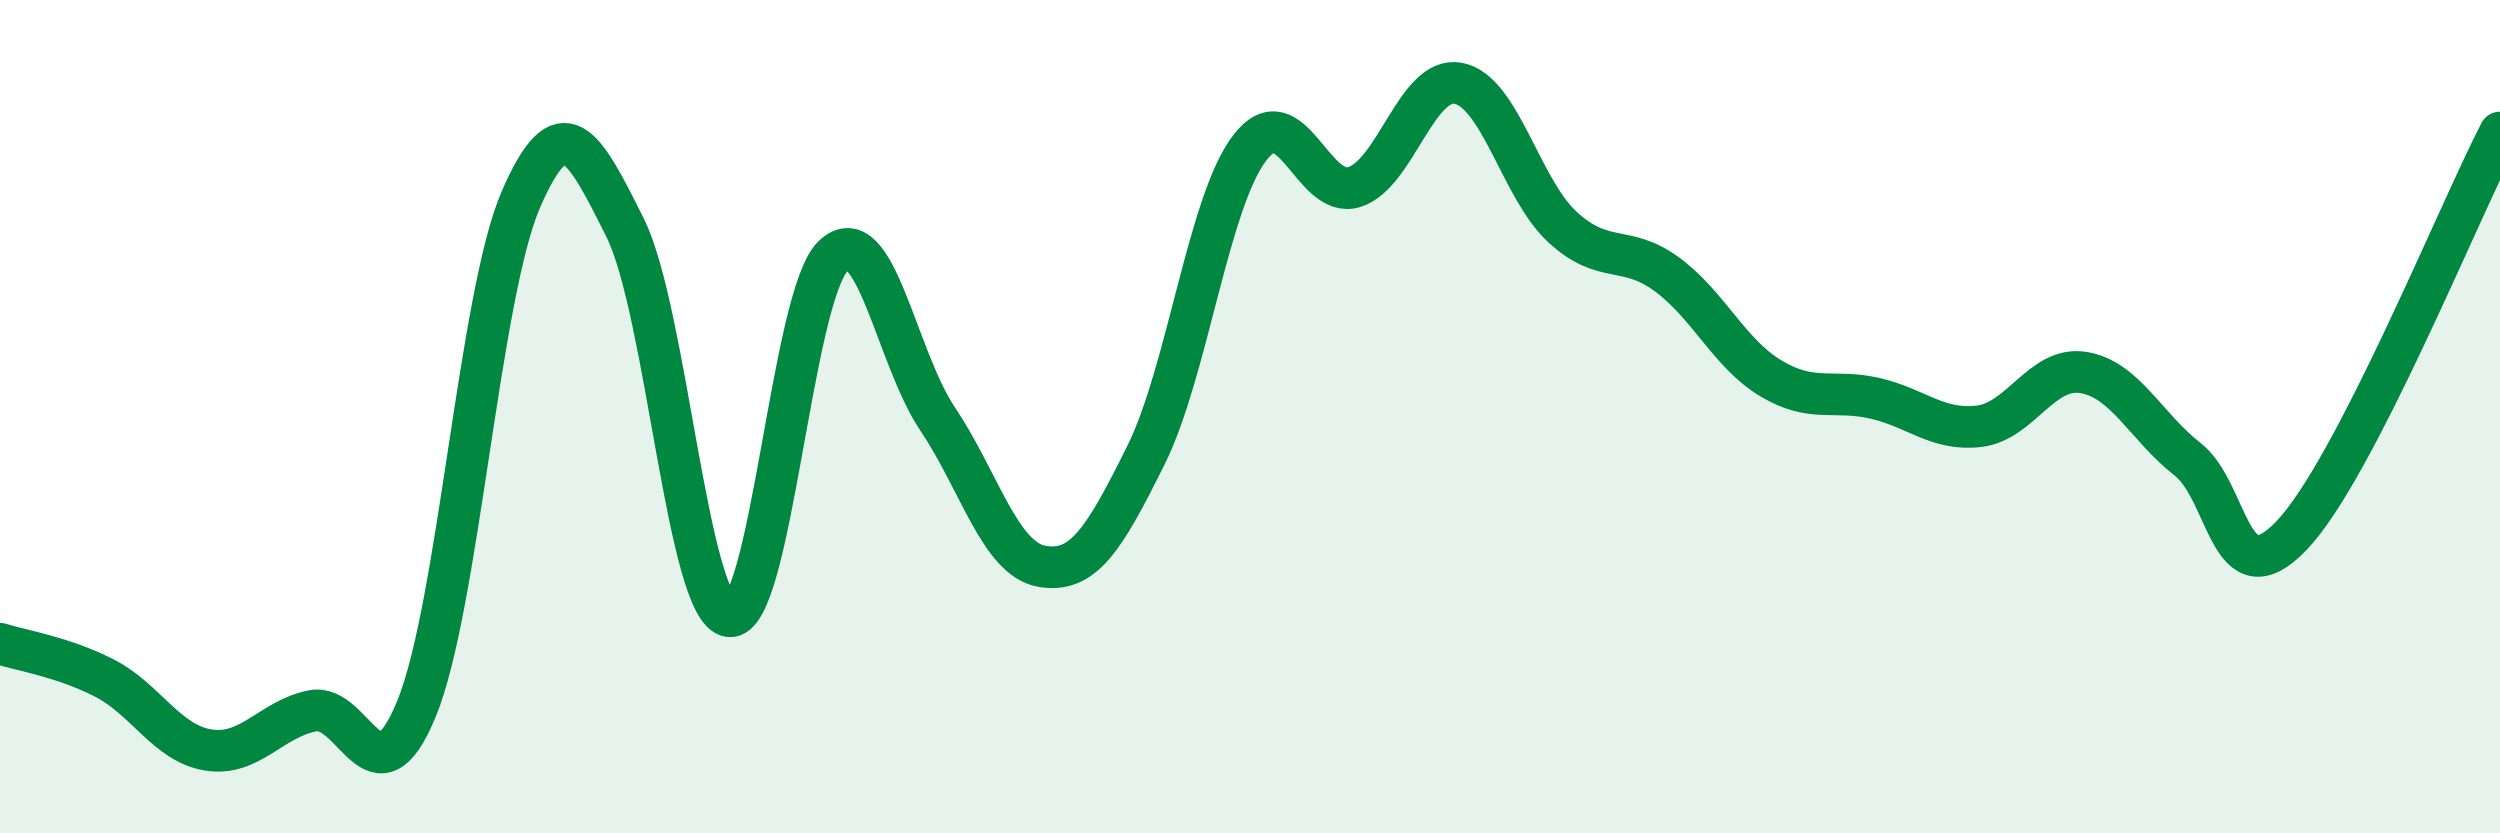
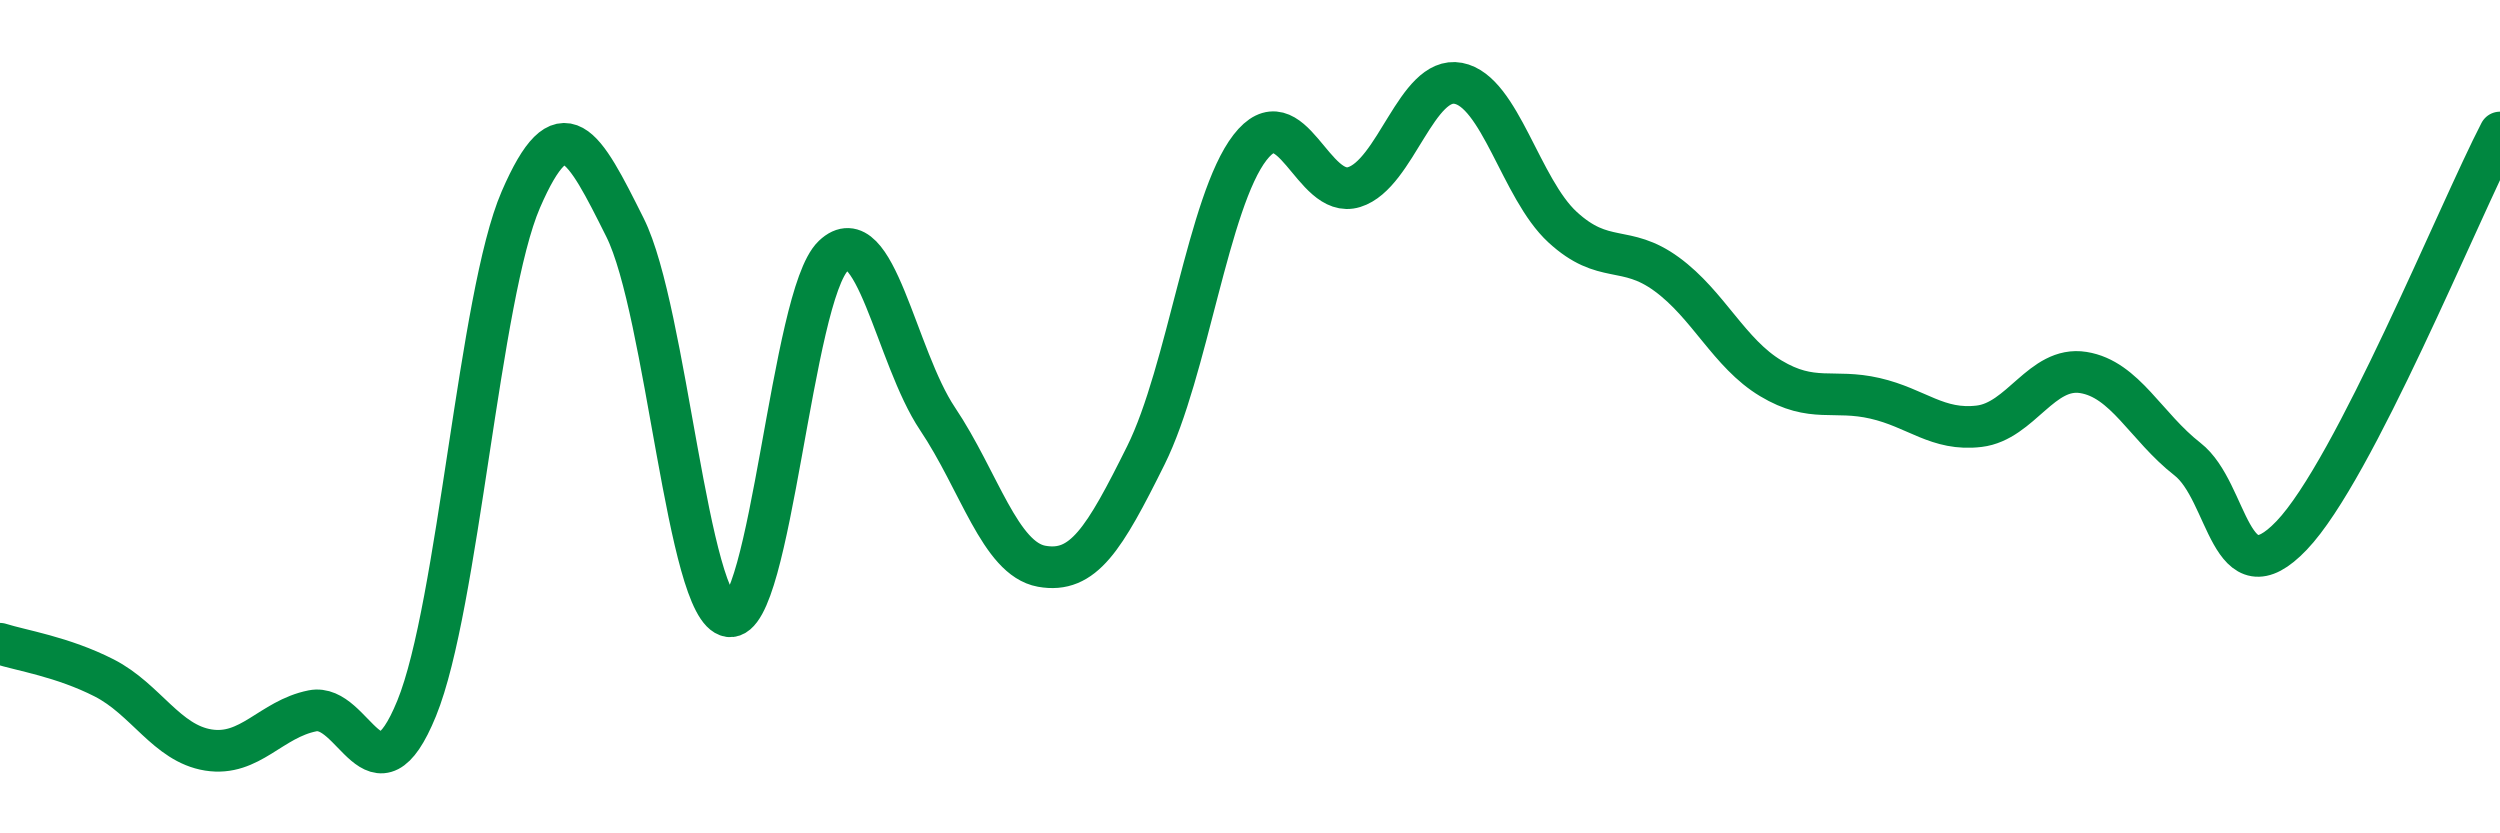
<svg xmlns="http://www.w3.org/2000/svg" width="60" height="20" viewBox="0 0 60 20">
-   <path d="M 0,15.45 C 0.5,15.61 1.5,15.76 2.5,16.27 C 3.5,16.78 4,17.84 5,18 C 6,18.16 6.5,17.26 7.5,17.06 C 8.5,16.86 9,19.45 10,17 C 11,14.55 11.5,7.1 12.5,4.79 C 13.5,2.48 14,3.46 15,5.46 C 16,7.46 16.5,14.65 17.5,14.79 C 18.5,14.93 19,7.09 20,6.14 C 21,5.19 21.5,8.56 22.5,10.05 C 23.5,11.54 24,13.41 25,13.59 C 26,13.77 26.5,12.94 27.5,10.93 C 28.5,8.92 29,4.83 30,3.54 C 31,2.25 31.5,4.8 32.5,4.49 C 33.5,4.18 34,1.81 35,2 C 36,2.19 36.5,4.53 37.5,5.45 C 38.5,6.37 39,5.85 40,6.58 C 41,7.31 41.5,8.48 42.5,9.08 C 43.5,9.68 44,9.33 45,9.56 C 46,9.79 46.5,10.35 47.5,10.23 C 48.5,10.11 49,8.78 50,8.94 C 51,9.1 51.5,10.24 52.5,11.02 C 53.5,11.8 53.5,14.42 55,12.85 C 56.5,11.28 59,5.11 60,3.18L60 20L0 20Z" fill="#008740" opacity="0.1" stroke-linecap="round" stroke-linejoin="round" />
  <path d="M 0,15.45 C 0.5,15.61 1.5,15.76 2.5,16.27 C 3.5,16.78 4,17.84 5,18 C 6,18.16 6.5,17.26 7.5,17.06 C 8.5,16.86 9,19.45 10,17 C 11,14.55 11.5,7.1 12.5,4.79 C 13.5,2.48 14,3.46 15,5.46 C 16,7.46 16.5,14.65 17.5,14.79 C 18.5,14.93 19,7.09 20,6.14 C 21,5.19 21.5,8.56 22.5,10.05 C 23.5,11.54 24,13.41 25,13.59 C 26,13.77 26.5,12.94 27.5,10.93 C 28.5,8.92 29,4.83 30,3.54 C 31,2.25 31.5,4.8 32.5,4.49 C 33.5,4.18 34,1.81 35,2 C 36,2.19 36.5,4.53 37.5,5.45 C 38.5,6.37 39,5.85 40,6.58 C 41,7.31 41.5,8.48 42.5,9.08 C 43.5,9.68 44,9.33 45,9.56 C 46,9.79 46.5,10.35 47.5,10.23 C 48.5,10.11 49,8.78 50,8.94 C 51,9.1 51.5,10.24 52.5,11.02 C 53.5,11.8 53.5,14.42 55,12.85 C 56.5,11.28 59,5.11 60,3.18" stroke="#008740" stroke-width="1" fill="none" stroke-linecap="round" stroke-linejoin="round" />
</svg>